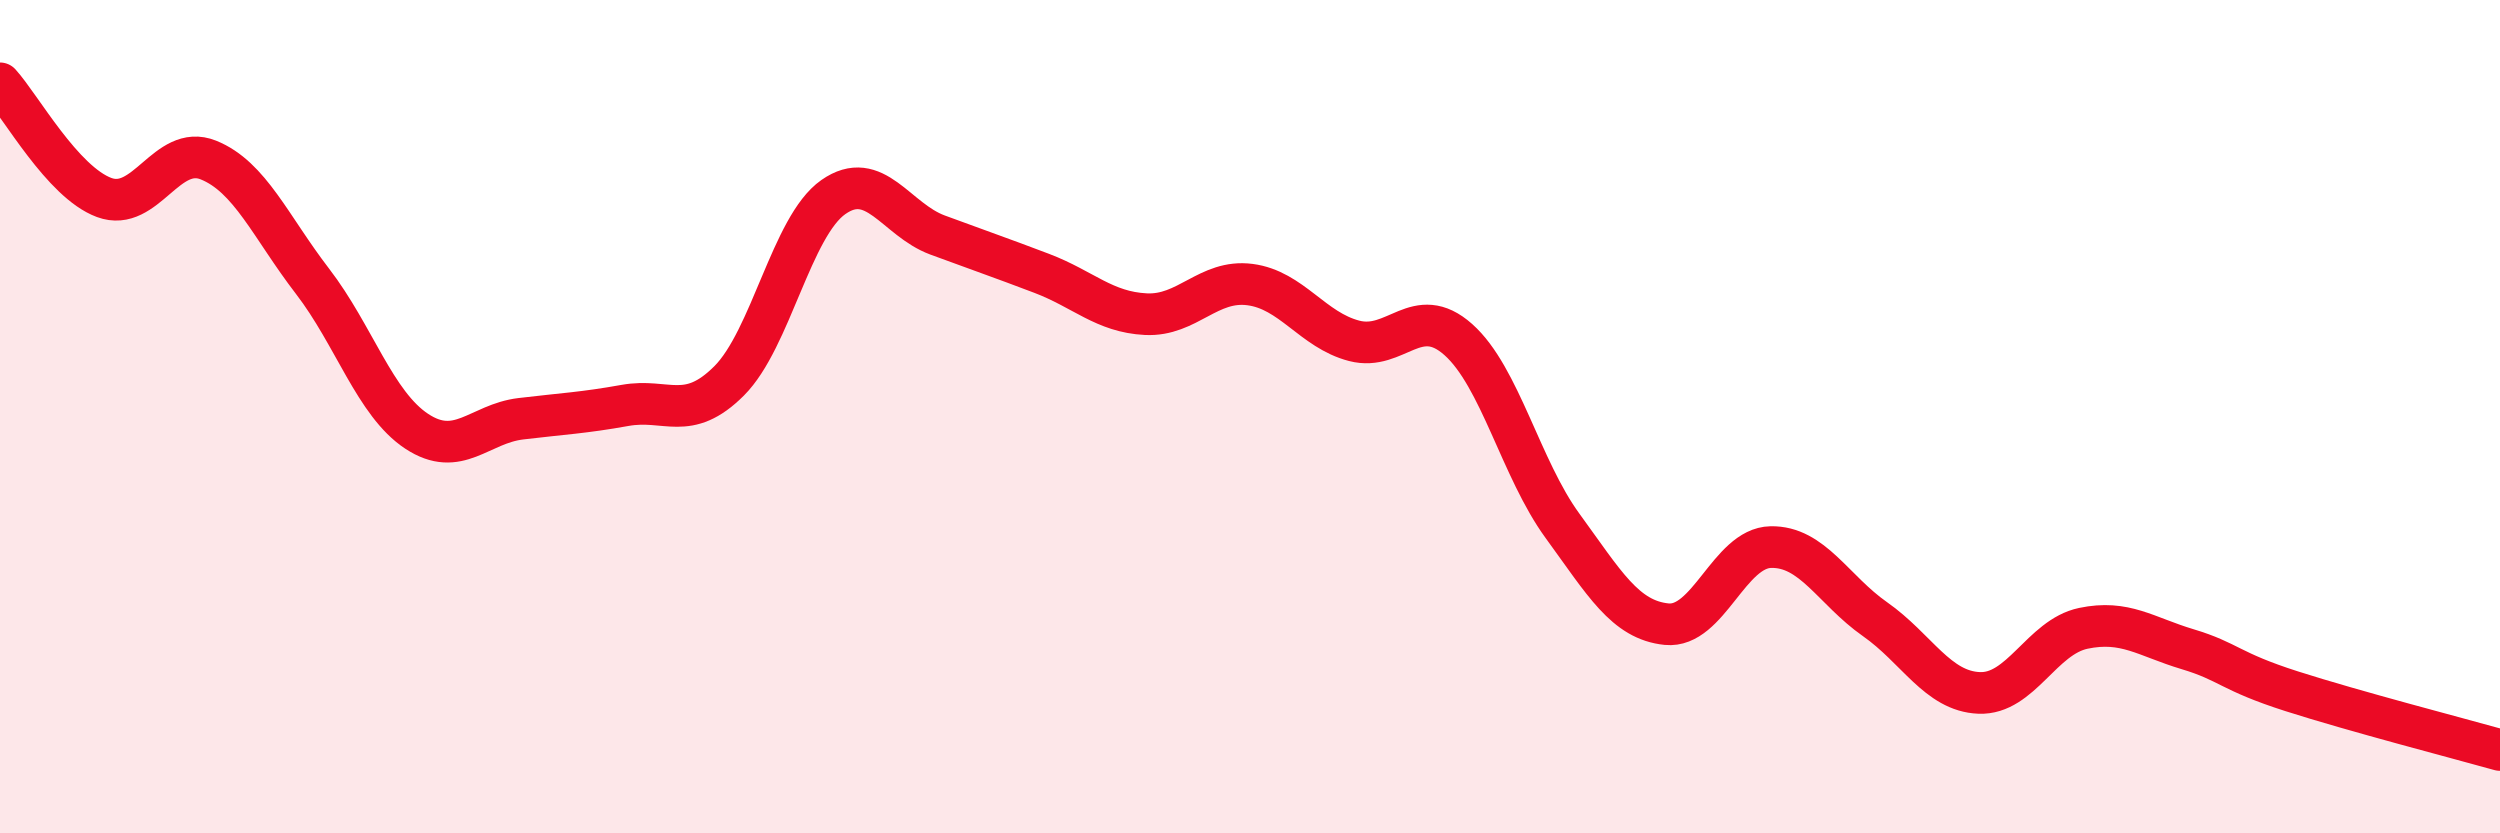
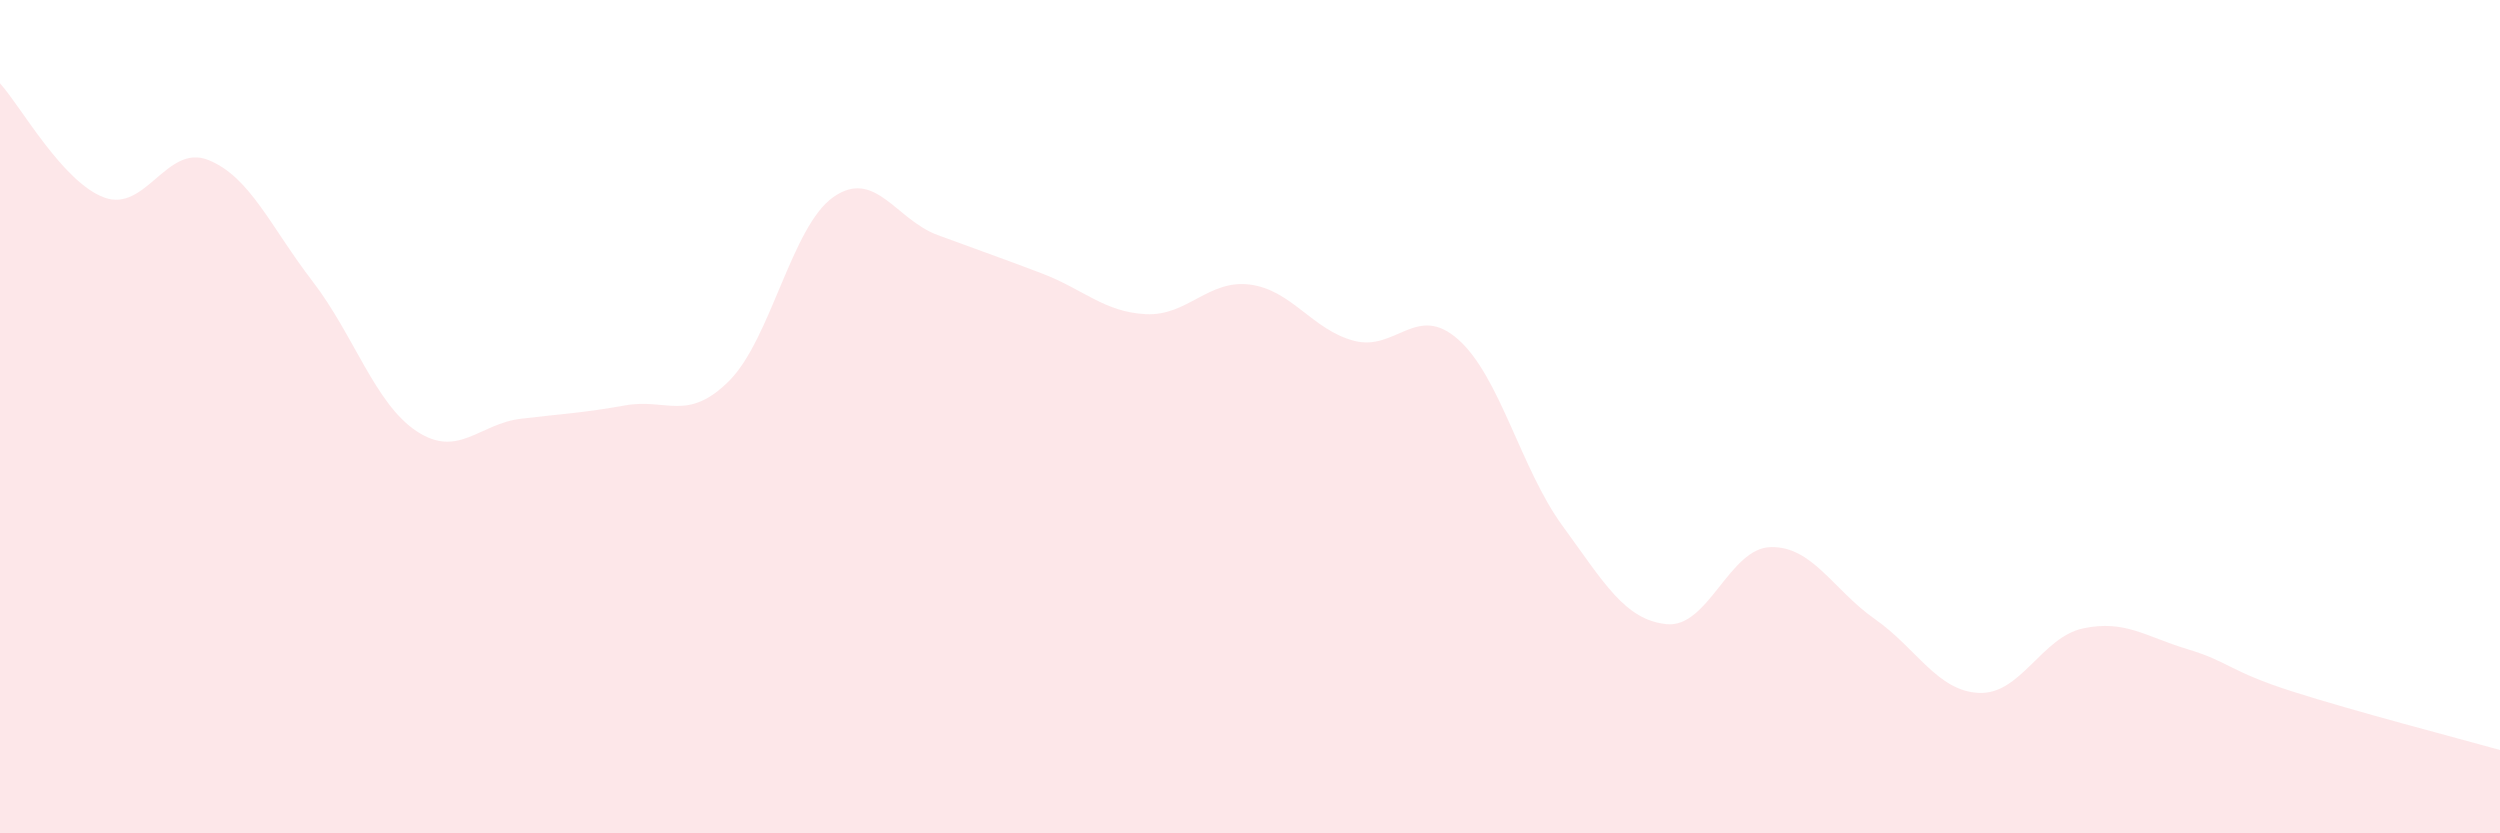
<svg xmlns="http://www.w3.org/2000/svg" width="60" height="20" viewBox="0 0 60 20">
  <path d="M 0,2 C 0.5,2.55 1.5,4.37 2.5,4.74 C 3.5,5.11 4,3.44 5,3.84 C 6,4.24 6.5,5.45 7.5,6.75 C 8.5,8.05 9,9.69 10,10.35 C 11,11.01 11.5,10.17 12.5,10.05 C 13.5,9.93 14,9.91 15,9.73 C 16,9.55 16.5,10.14 17.5,9.14 C 18.5,8.14 19,5.43 20,4.73 C 21,4.03 21.5,5.27 22.5,5.64 C 23.5,6.01 24,6.18 25,6.56 C 26,6.94 26.5,7.49 27.5,7.54 C 28.5,7.59 29,6.7 30,6.83 C 31,6.96 31.5,7.92 32.5,8.18 C 33.5,8.44 34,7.26 35,8.15 C 36,9.04 36.5,11.25 37.5,12.62 C 38.5,13.99 39,14.88 40,14.98 C 41,15.08 41.5,13.15 42.5,13.13 C 43.5,13.11 44,14.16 45,14.86 C 46,15.56 46.5,16.59 47.5,16.63 C 48.5,16.67 49,15.29 50,15.08 C 51,14.87 51.5,15.28 52.5,15.58 C 53.5,15.88 53.5,16.11 55,16.59 C 56.5,17.07 59,17.72 60,18L60 20L0 20Z" fill="#EB0A25" opacity="0.1" stroke-linecap="round" stroke-linejoin="round" />
-   <path d="M 0,2 C 0.5,2.55 1.5,4.37 2.5,4.74 C 3.5,5.11 4,3.44 5,3.84 C 6,4.24 6.5,5.45 7.5,6.75 C 8.5,8.05 9,9.69 10,10.35 C 11,11.01 11.5,10.17 12.5,10.05 C 13.5,9.93 14,9.91 15,9.73 C 16,9.55 16.5,10.14 17.5,9.14 C 18.5,8.14 19,5.43 20,4.73 C 21,4.03 21.5,5.27 22.5,5.64 C 23.5,6.01 24,6.18 25,6.56 C 26,6.94 26.5,7.49 27.5,7.54 C 28.5,7.59 29,6.7 30,6.83 C 31,6.96 31.5,7.92 32.5,8.18 C 33.5,8.44 34,7.26 35,8.15 C 36,9.04 36.5,11.25 37.5,12.62 C 38.5,13.99 39,14.88 40,14.98 C 41,15.08 41.5,13.15 42.5,13.13 C 43.5,13.11 44,14.16 45,14.86 C 46,15.56 46.5,16.59 47.5,16.63 C 48.5,16.67 49,15.29 50,15.08 C 51,14.87 51.5,15.28 52.5,15.58 C 53.5,15.88 53.5,16.11 55,16.59 C 56.5,17.07 59,17.72 60,18" stroke="#EB0A25" stroke-width="1" fill="none" stroke-linecap="round" stroke-linejoin="round" />
</svg>